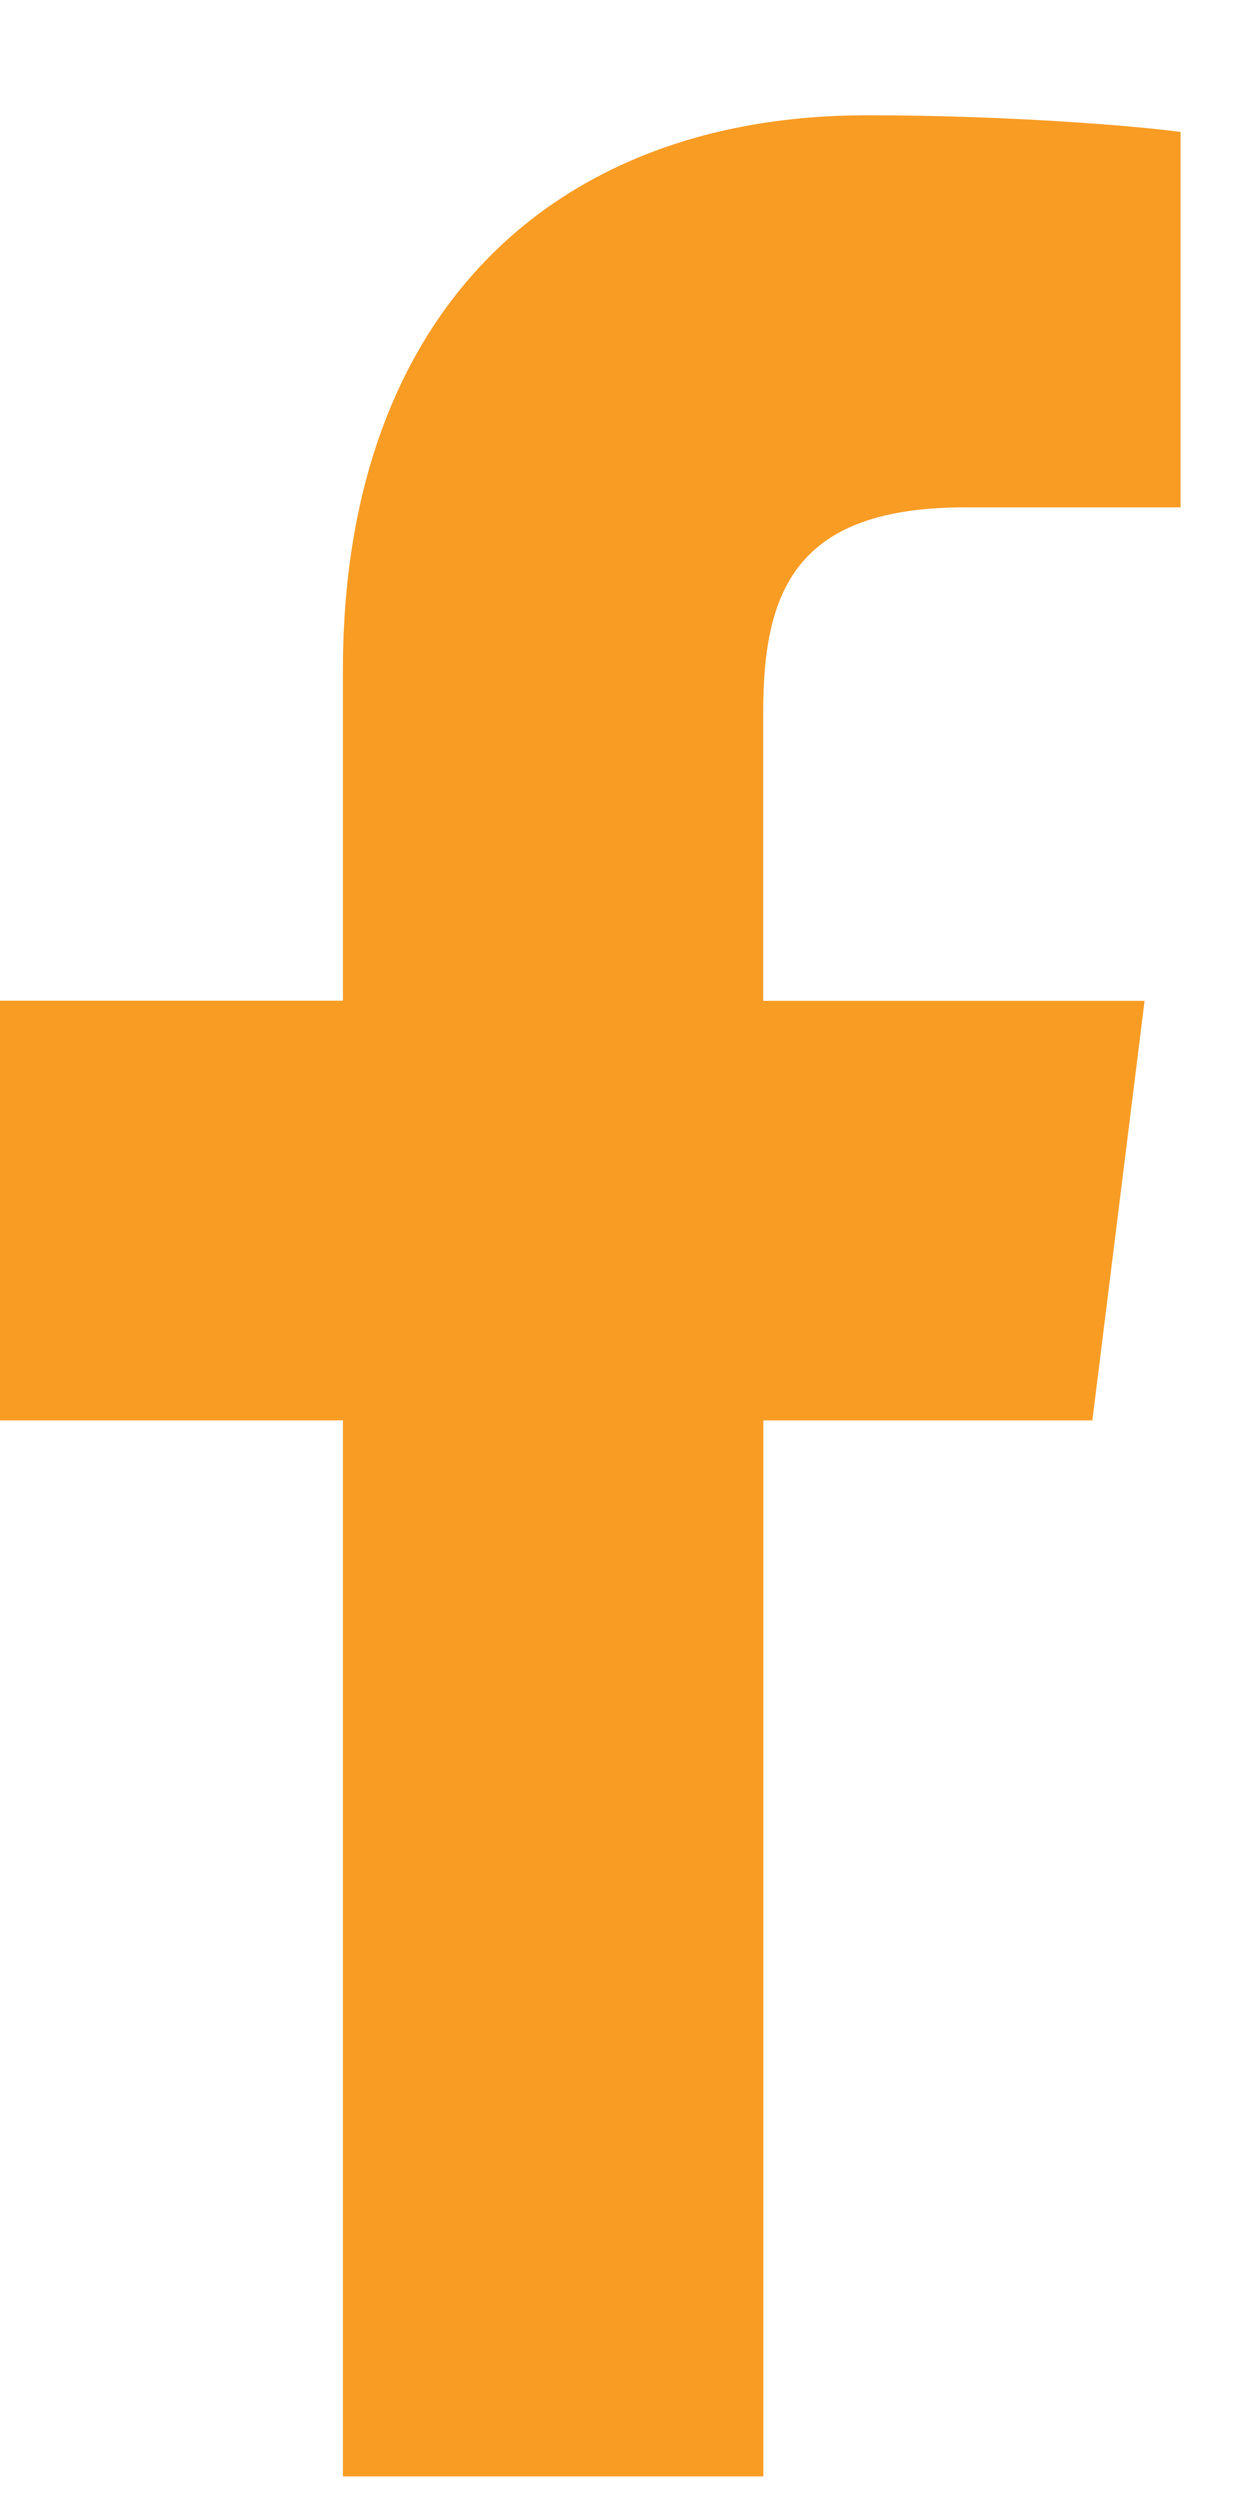
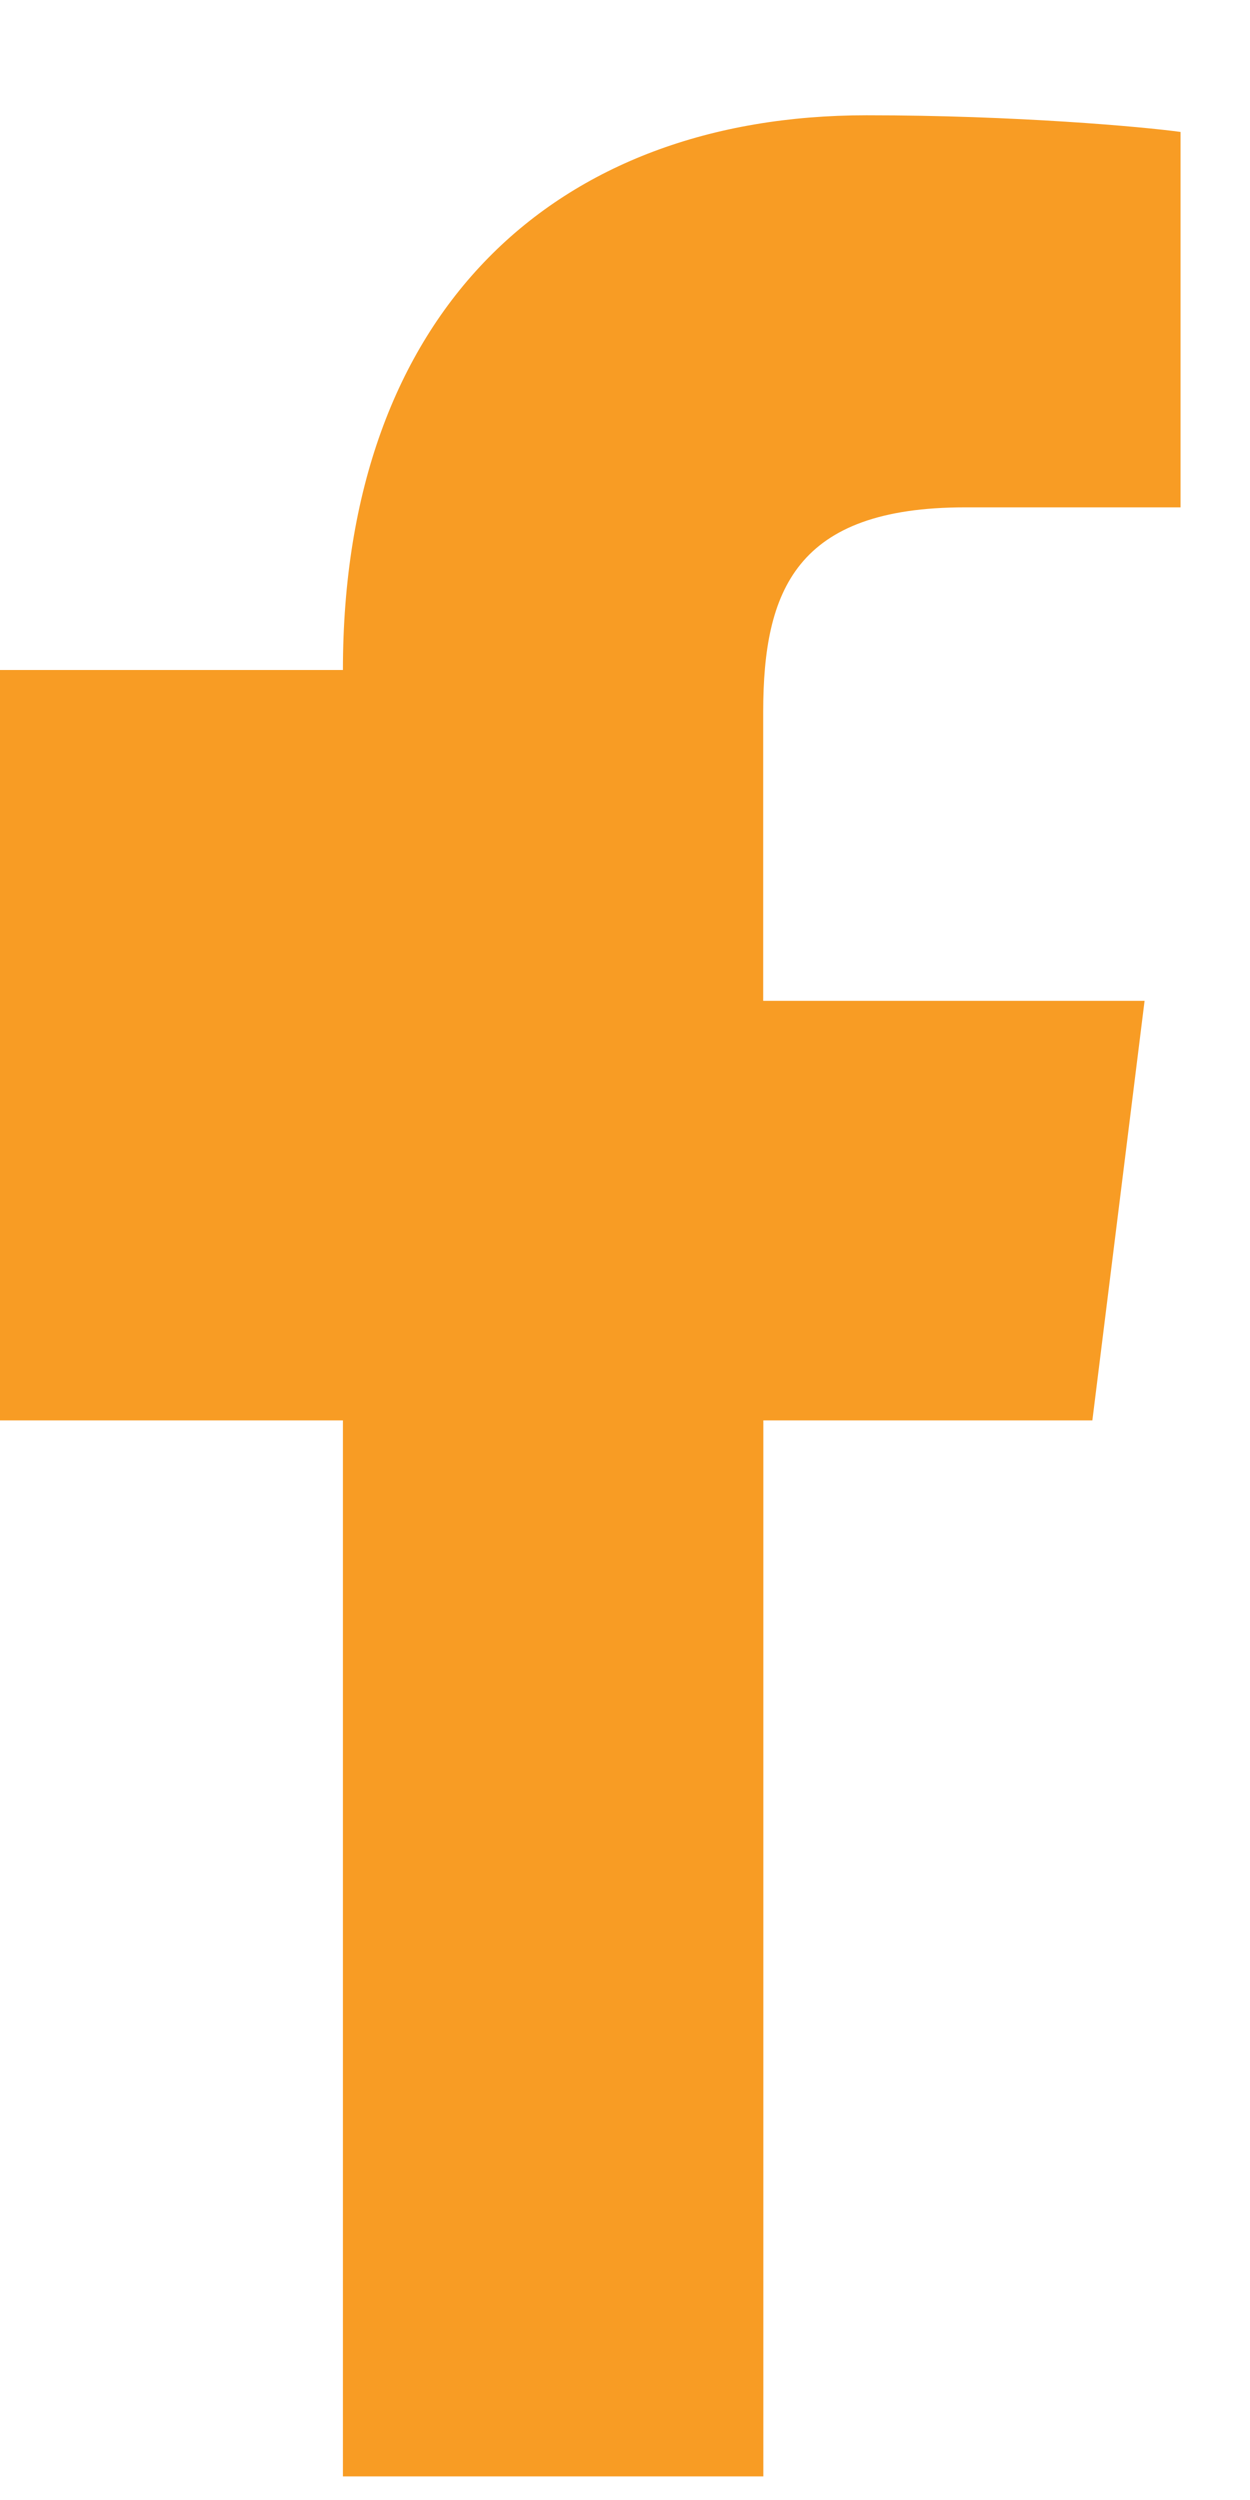
<svg xmlns="http://www.w3.org/2000/svg" width="9" height="18" viewBox="0 0 9 18" fill="none">
-   <path d="M6.948 3.653H8.5V0.95C8.232 0.913 7.312 0.83 6.239 0.83C4.002 0.83 2.469 2.238 2.469 4.824V7.205H0V10.227H2.469V17.83H5.496V10.227H7.865L8.241 7.206H5.495V5.124C5.496 4.251 5.731 3.653 6.948 3.653Z" fill="#F89C24" />
+   <path d="M6.948 3.653H8.5V0.95C8.232 0.913 7.312 0.83 6.239 0.83C4.002 0.83 2.469 2.238 2.469 4.824H0V10.227H2.469V17.83H5.496V10.227H7.865L8.241 7.206H5.495V5.124C5.496 4.251 5.731 3.653 6.948 3.653Z" fill="#F89C24" />
</svg>